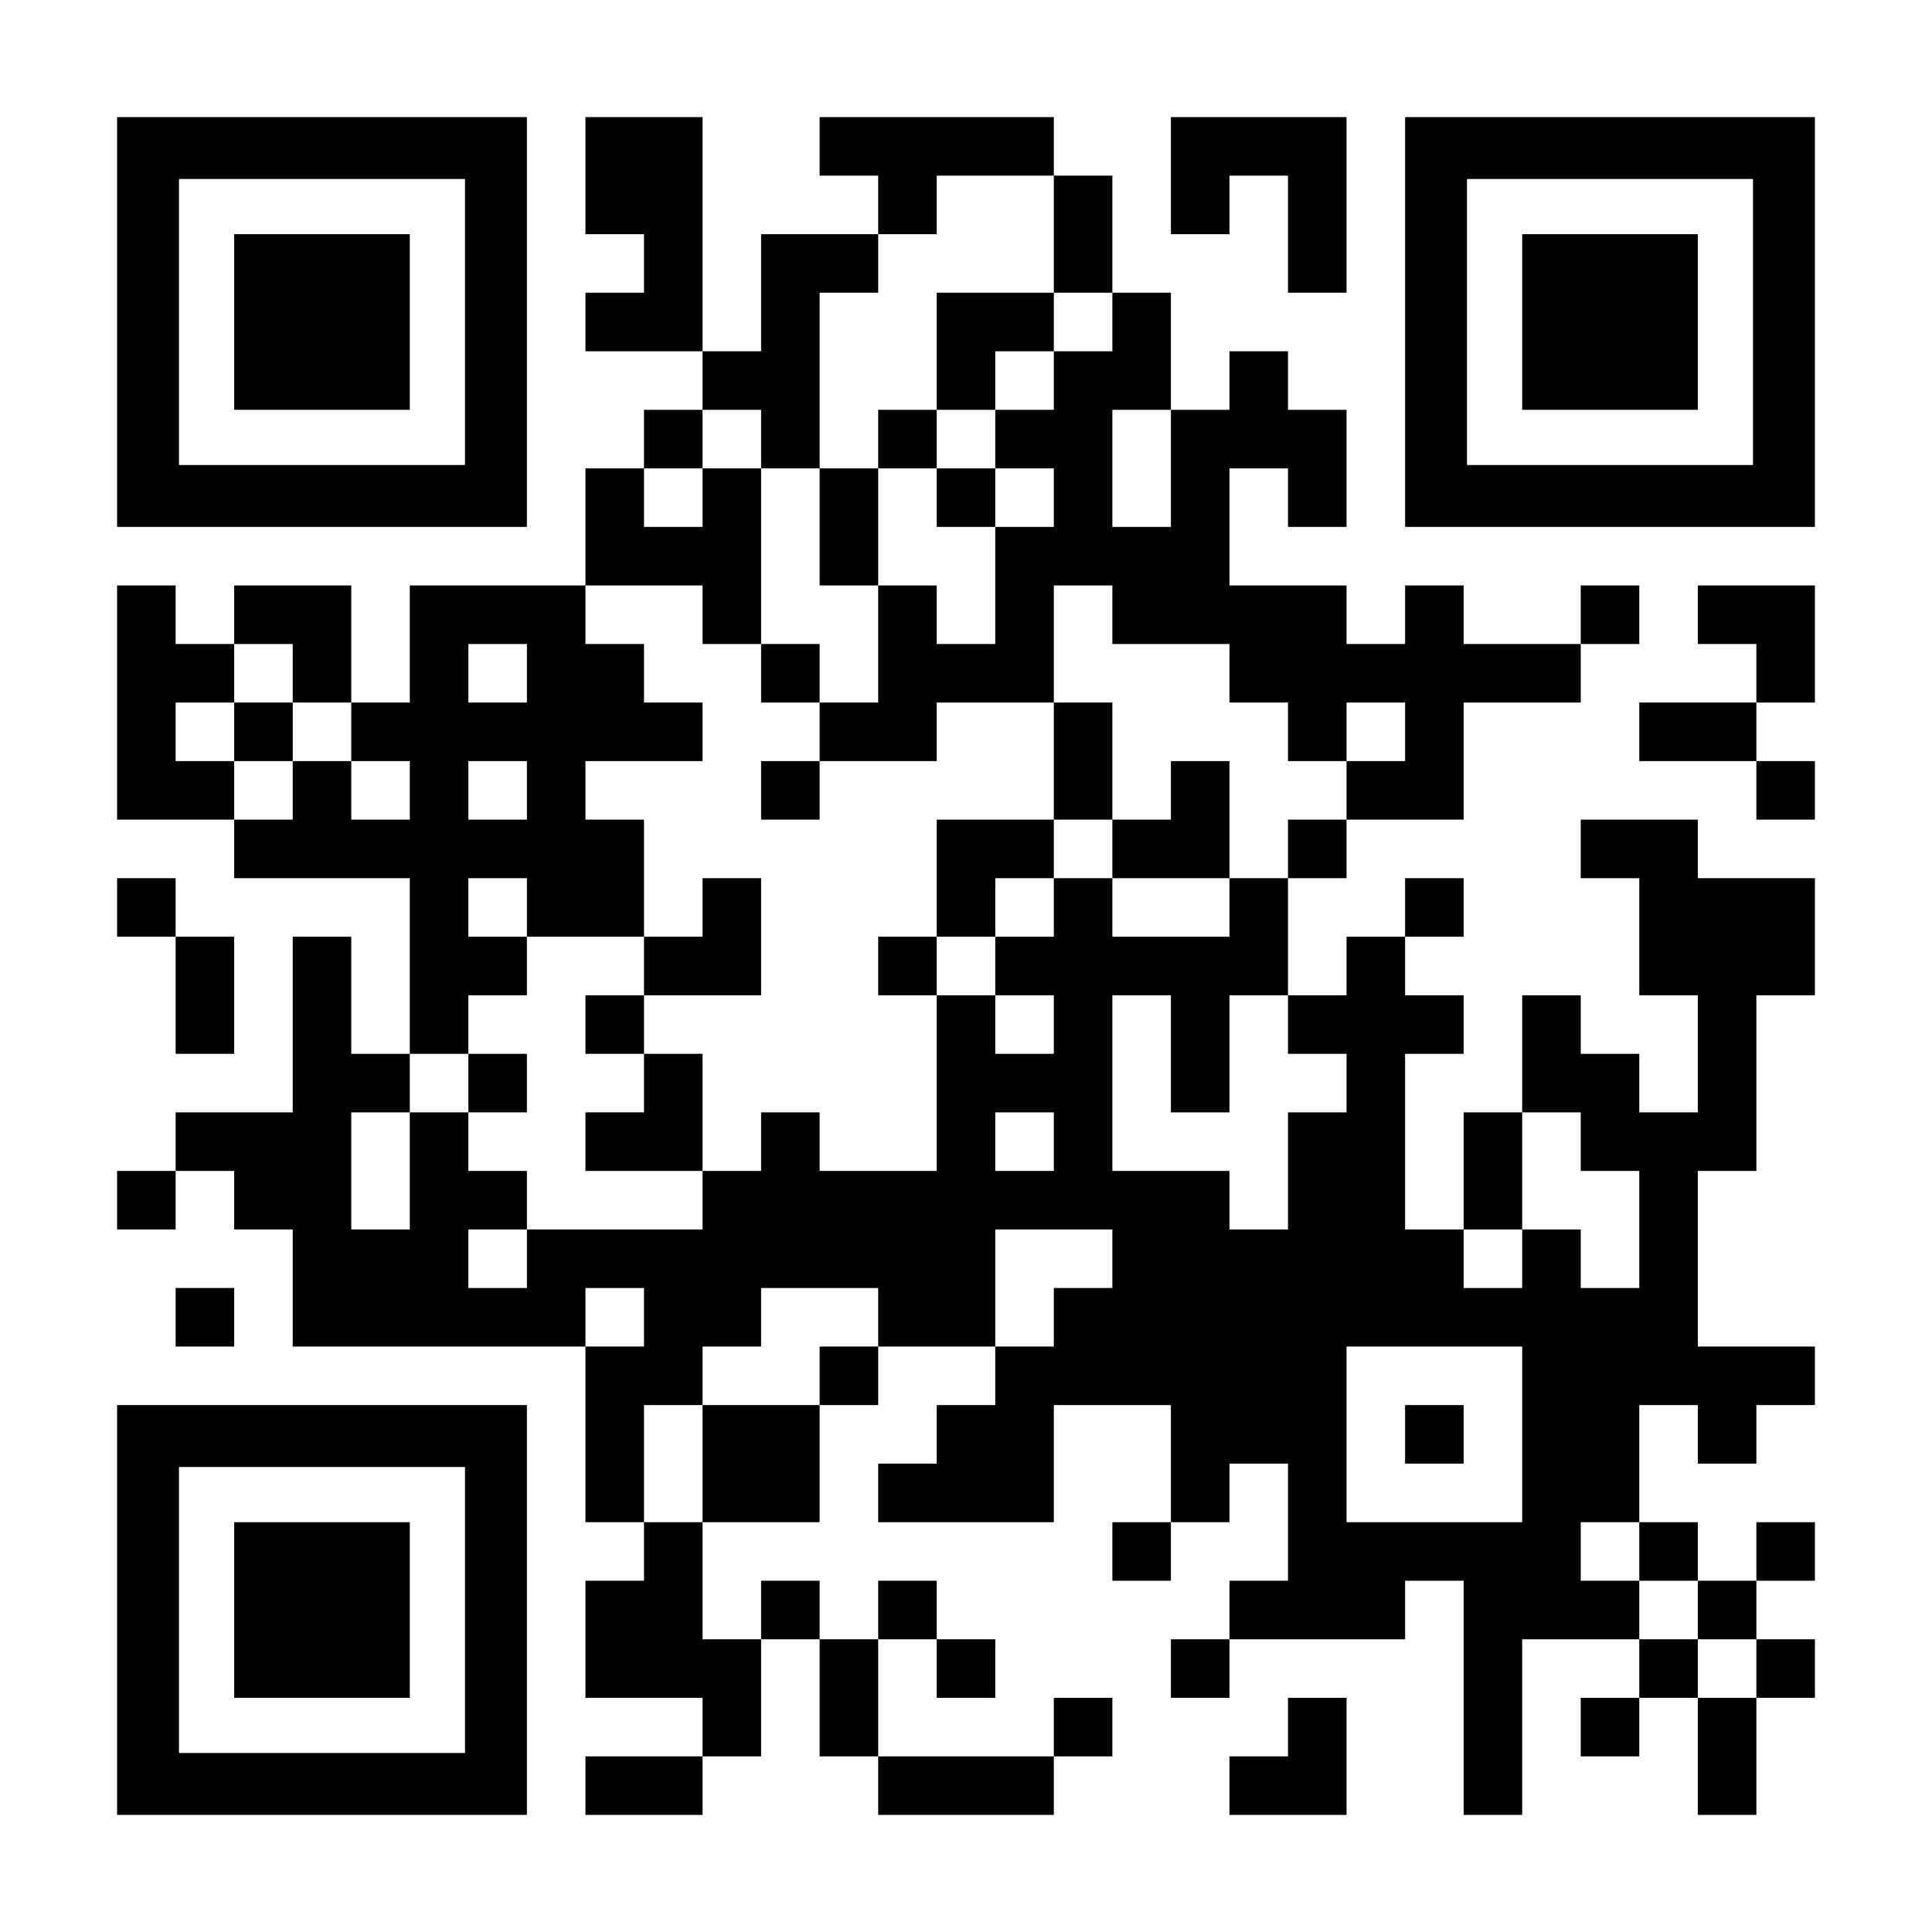
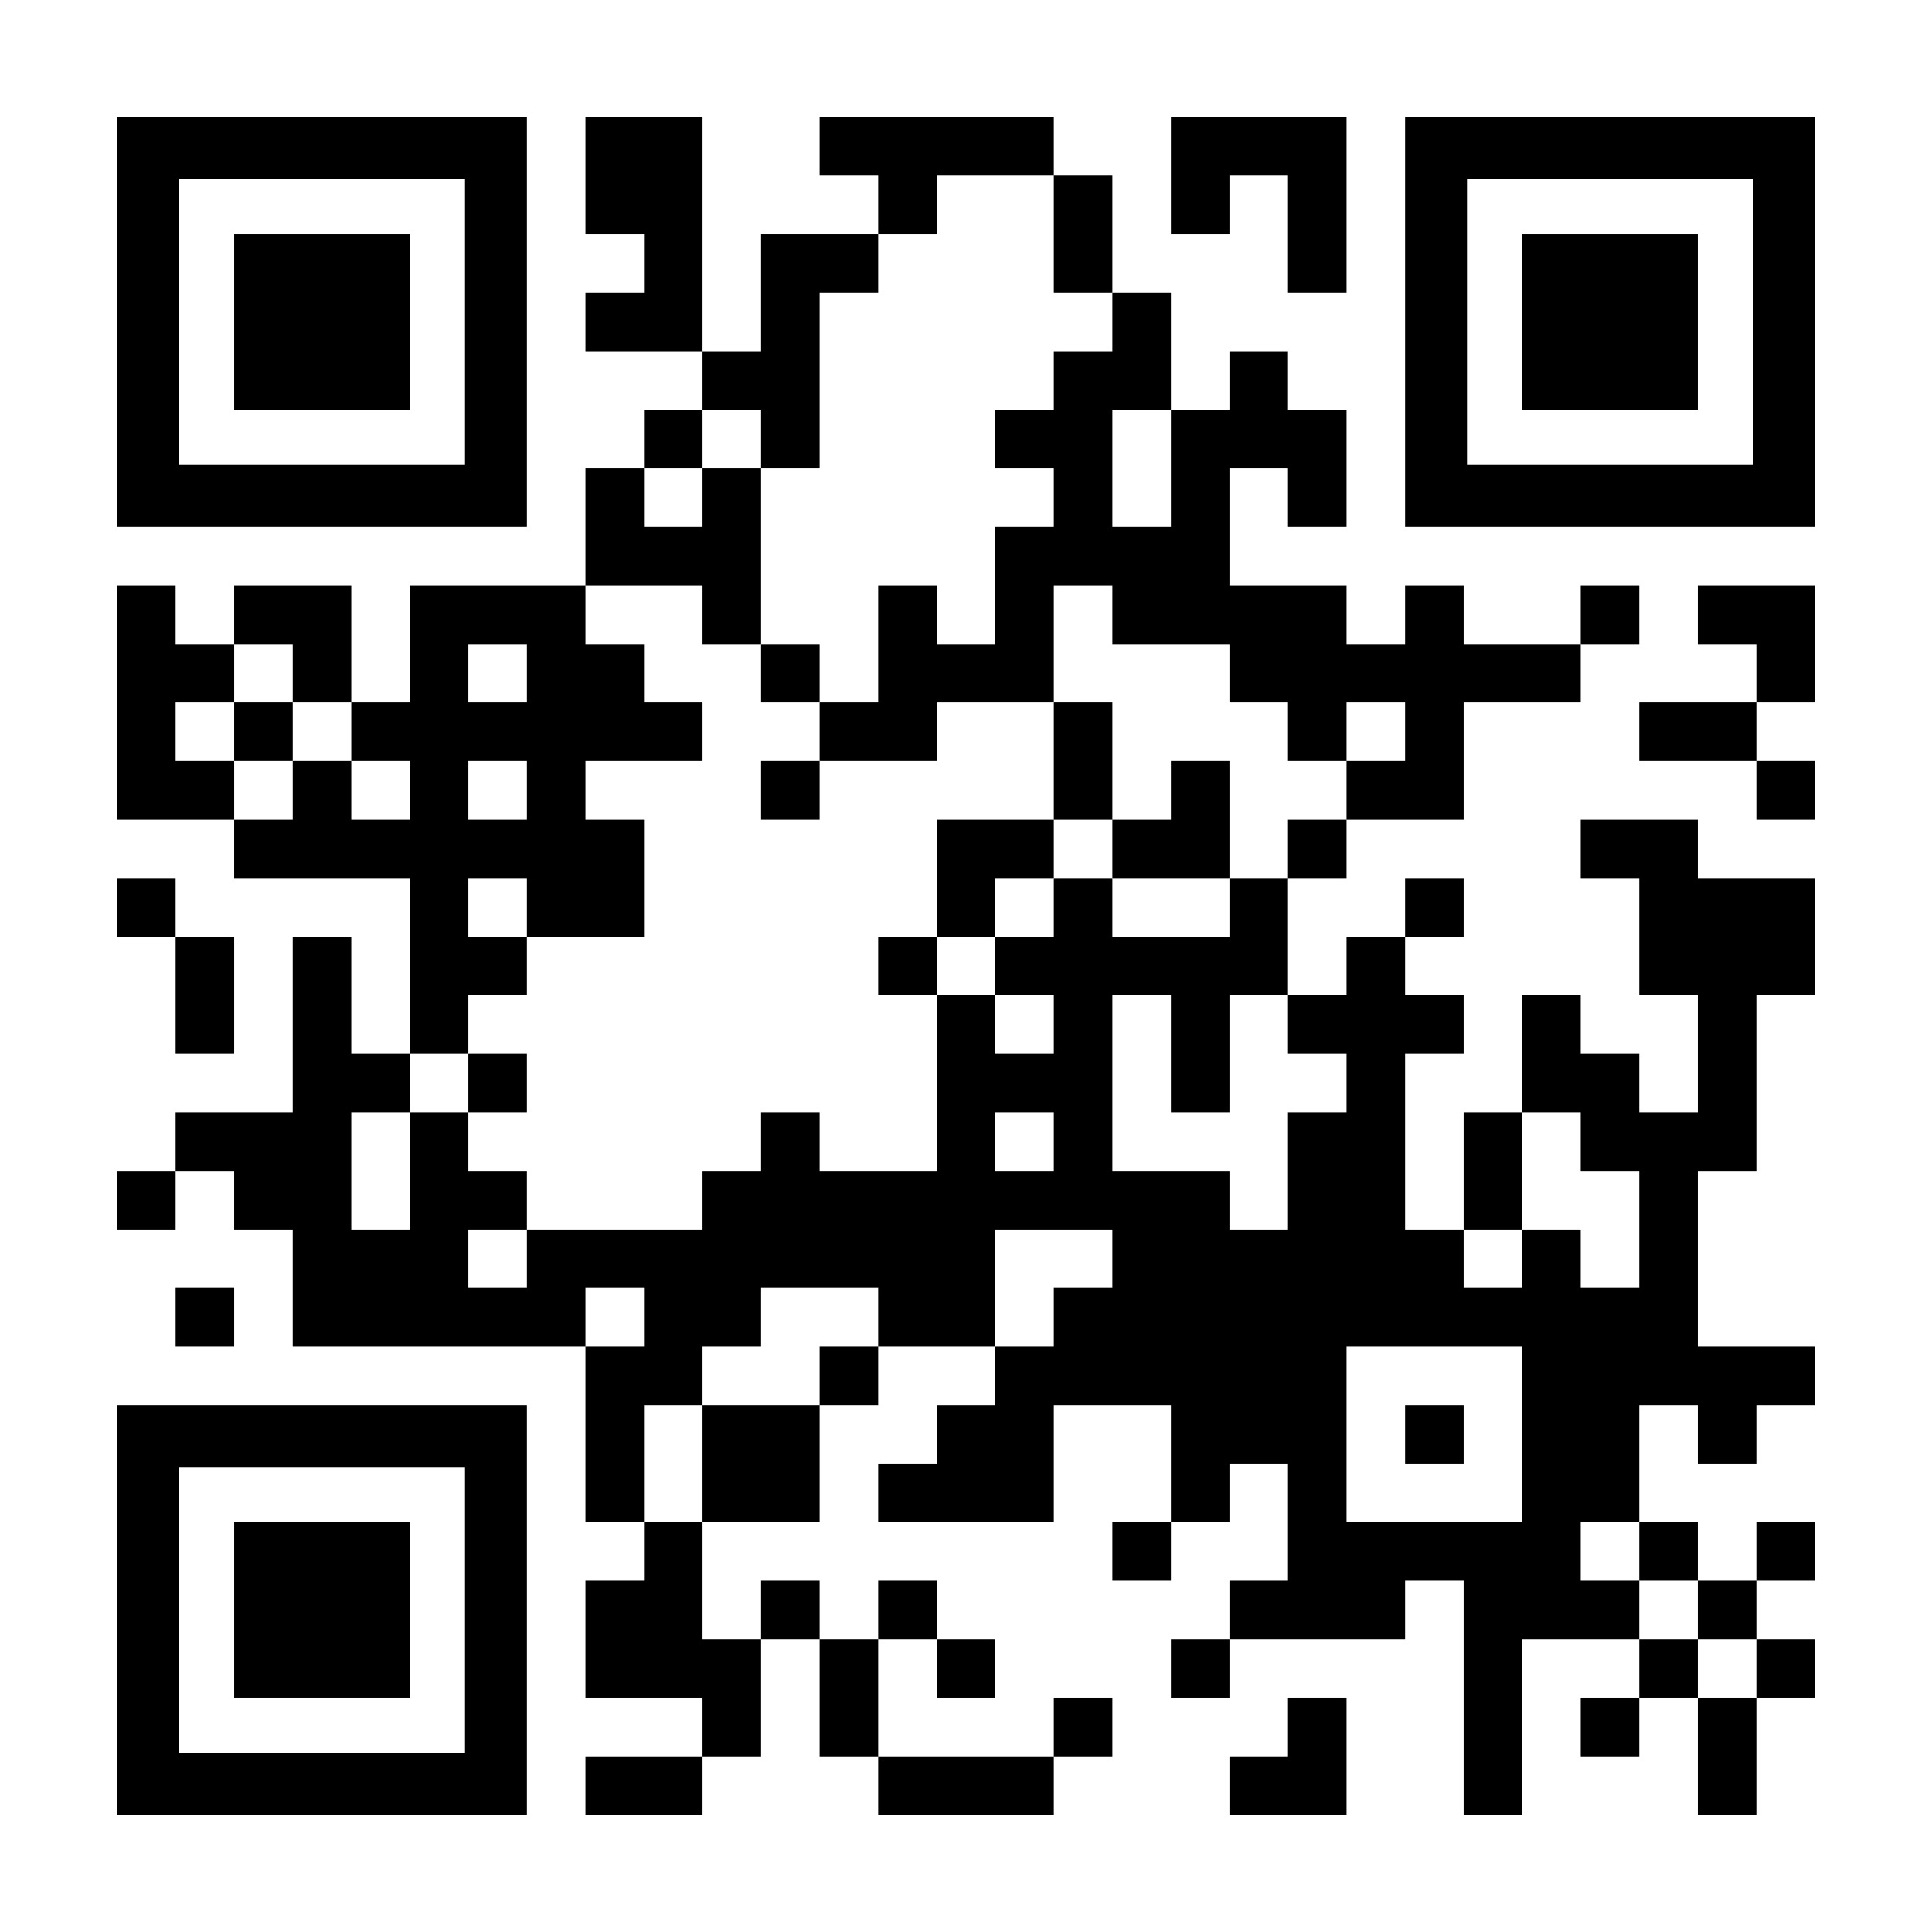
<svg xmlns="http://www.w3.org/2000/svg" version="1.0" width="1155px" height="1155px" viewBox="0 0 1155 1155" preserveAspectRatio="xMidYMid meet">
  <g transform="translate(0,1155) scale(0.1,-0.1)" fill="#000000" stroke="none">
    <path d="M700 9625 l0 -1225 1225 0 1225 0 0 1225 0 1225 -1225 0 -1225 0 0 -1225z m2080 0 l0 -855 -855 0 -855 0 0 855 0 855 855 0 855 0 0 -855z" />
    <path d="M1400 9625 l0 -525 525 0 525 0 0 525 0 525 -525 0 -525 0 0 -525z" />
    <path d="M3500 10500 l0 -350 175 0 175 0 0 -175 0 -175 -175 0 -175 0 0 -175 0 -175 350 0 350 0 0 -175 0 -175 -175 0 -175 0 0 -175 0 -175 -175 0 -175 0 0 -350 0 -350 -525 0 -525 0 0 -350 0 -350 -175 0 -175 0 0 350 0 350 -350 0 -350 0 0 -175 0 -175 -175 0 -175 0 0 175 0 175 -175 0 -175 0 0 -700 0 -700 350 0 350 0 0 -175 0 -175 525 0 525 0 0 -525 0 -525 -175 0 -175 0 0 350 0 350 -175 0 -175 0 0 -525 0 -525 -350 0 -350 0 0 -175 0 -175 -175 0 -175 0 0 -175 0 -175 175 0 175 0 0 175 0 175 175 0 175 0 0 -175 0 -175 175 0 175 0 0 -350 0 -350 875 0 875 0 0 -525 0 -525 175 0 175 0 0 -175 0 -175 -175 0 -175 0 0 -350 0 -350 350 0 350 0 0 -175 0 -175 -350 0 -350 0 0 -175 0 -175 350 0 350 0 0 175 0 175 175 0 175 0 0 350 0 350 175 0 175 0 0 -350 0 -350 175 0 175 0 0 -175 0 -175 525 0 525 0 0 175 0 175 175 0 175 0 0 175 0 175 -175 0 -175 0 0 -175 0 -175 -525 0 -525 0 0 350 0 350 175 0 175 0 0 -175 0 -175 175 0 175 0 0 175 0 175 -175 0 -175 0 0 175 0 175 -175 0 -175 0 0 -175 0 -175 -175 0 -175 0 0 175 0 175 -175 0 -175 0 0 -175 0 -175 -175 0 -175 0 0 350 0 350 350 0 350 0 0 350 0 350 175 0 175 0 0 175 0 175 350 0 350 0 0 -175 0 -175 -175 0 -175 0 0 -175 0 -175 -175 0 -175 0 0 -175 0 -175 525 0 525 0 0 350 0 350 350 0 350 0 0 -350 0 -350 -175 0 -175 0 0 -175 0 -175 175 0 175 0 0 175 0 175 175 0 175 0 0 175 0 175 175 0 175 0 0 -350 0 -350 -175 0 -175 0 0 -175 0 -175 -175 0 -175 0 0 -175 0 -175 175 0 175 0 0 175 0 175 525 0 525 0 0 175 0 175 175 0 175 0 0 -700 0 -700 175 0 175 0 0 525 0 525 350 0 350 0 0 -175 0 -175 -175 0 -175 0 0 -175 0 -175 175 0 175 0 0 175 0 175 175 0 175 0 0 -350 0 -350 175 0 175 0 0 350 0 350 175 0 175 0 0 175 0 175 -175 0 -175 0 0 175 0 175 175 0 175 0 0 175 0 175 -175 0 -175 0 0 -175 0 -175 -175 0 -175 0 0 175 0 175 -175 0 -175 0 0 350 0 350 175 0 175 0 0 -175 0 -175 175 0 175 0 0 175 0 175 175 0 175 0 0 175 0 175 -350 0 -350 0 0 525 0 525 175 0 175 0 0 525 0 525 175 0 175 0 0 350 0 350 -350 0 -350 0 0 175 0 175 -350 0 -350 0 0 -175 0 -175 175 0 175 0 0 -350 0 -350 175 0 175 0 0 -350 0 -350 -175 0 -175 0 0 175 0 175 -175 0 -175 0 0 175 0 175 -175 0 -175 0 0 -350 0 -350 -175 0 -175 0 0 -350 0 -350 -175 0 -175 0 0 525 0 525 175 0 175 0 0 175 0 175 -175 0 -175 0 0 175 0 175 175 0 175 0 0 175 0 175 -175 0 -175 0 0 -175 0 -175 -175 0 -175 0 0 -175 0 -175 -175 0 -175 0 0 350 0 350 175 0 175 0 0 175 0 175 350 0 350 0 0 350 0 350 350 0 350 0 0 175 0 175 175 0 175 0 0 175 0 175 -175 0 -175 0 0 -175 0 -175 -350 0 -350 0 0 175 0 175 -175 0 -175 0 0 -175 0 -175 -175 0 -175 0 0 175 0 175 -350 0 -350 0 0 350 0 350 175 0 175 0 0 -175 0 -175 175 0 175 0 0 350 0 350 -175 0 -175 0 0 175 0 175 -175 0 -175 0 0 -175 0 -175 -175 0 -175 0 0 350 0 350 -175 0 -175 0 0 350 0 350 -175 0 -175 0 0 175 0 175 -700 0 -700 0 0 -175 0 -175 175 0 175 0 0 -175 0 -175 -350 0 -350 0 0 -350 0 -350 -175 0 -175 0 0 700 0 700 -350 0 -350 0 0 -350z m2800 -350 l0 -350 175 0 175 0 0 -175 0 -175 -175 0 -175 0 0 -175 0 -175 -175 0 -175 0 0 -175 0 -175 175 0 175 0 0 -175 0 -175 -175 0 -175 0 0 -350 0 -350 -175 0 -175 0 0 175 0 175 -175 0 -175 0 0 -350 0 -350 -175 0 -175 0 0 -175 0 -175 350 0 350 0 0 175 0 175 350 0 350 0 0 350 0 350 175 0 175 0 0 -175 0 -175 350 0 350 0 0 -175 0 -175 175 0 175 0 0 -175 0 -175 175 0 175 0 0 175 0 175 175 0 175 0 0 -175 0 -175 -175 0 -175 0 0 -175 0 -175 -175 0 -175 0 0 -175 0 -175 -175 0 -175 0 0 -175 0 -175 -350 0 -350 0 0 175 0 175 -175 0 -175 0 0 -175 0 -175 -175 0 -175 0 0 -175 0 -175 175 0 175 0 0 -175 0 -175 -175 0 -175 0 0 175 0 175 -175 0 -175 0 0 -525 0 -525 -350 0 -350 0 0 175 0 175 -175 0 -175 0 0 -175 0 -175 -175 0 -175 0 0 -175 0 -175 -525 0 -525 0 0 -175 0 -175 -175 0 -175 0 0 175 0 175 175 0 175 0 0 175 0 175 -175 0 -175 0 0 175 0 175 -175 0 -175 0 0 -350 0 -350 -175 0 -175 0 0 350 0 350 175 0 175 0 0 175 0 175 175 0 175 0 0 175 0 175 175 0 175 0 0 175 0 175 -175 0 -175 0 0 175 0 175 175 0 175 0 0 -175 0 -175 350 0 350 0 0 350 0 350 -175 0 -175 0 0 175 0 175 350 0 350 0 0 175 0 175 -175 0 -175 0 0 175 0 175 -175 0 -175 0 0 175 0 175 350 0 350 0 0 -175 0 -175 175 0 175 0 0 525 0 525 -175 0 -175 0 0 -175 0 -175 -175 0 -175 0 0 175 0 175 175 0 175 0 0 175 0 175 175 0 175 0 0 -175 0 -175 175 0 175 0 0 525 0 525 175 0 175 0 0 175 0 175 175 0 175 0 0 175 0 175 350 0 350 0 0 -350z m700 -1400 l0 -350 -175 0 -175 0 0 350 0 350 175 0 175 0 0 -350z m-5250 -1225 l0 -175 175 0 175 0 0 -175 0 -175 175 0 175 0 0 -175 0 -175 -175 0 -175 0 0 175 0 175 -175 0 -175 0 0 -175 0 -175 -175 0 -175 0 0 175 0 175 -175 0 -175 0 0 175 0 175 175 0 175 0 0 175 0 175 175 0 175 0 0 -175z m1400 0 l0 -175 -175 0 -175 0 0 175 0 175 175 0 175 0 0 -175z m0 -700 l0 -175 -175 0 -175 0 0 175 0 175 175 0 175 0 0 -175z m3850 -1575 l0 -350 175 0 175 0 0 350 0 350 175 0 175 0 0 -175 0 -175 175 0 175 0 0 -175 0 -175 -175 0 -175 0 0 -350 0 -350 -175 0 -175 0 0 175 0 175 -350 0 -350 0 0 525 0 525 175 0 175 0 0 -350z m-700 -525 l0 -175 -175 0 -175 0 0 175 0 175 175 0 175 0 0 -175z m3150 0 l0 -175 175 0 175 0 0 -350 0 -350 -175 0 -175 0 0 175 0 175 -175 0 -175 0 0 -175 0 -175 -175 0 -175 0 0 175 0 175 175 0 175 0 0 350 0 350 175 0 175 0 0 -175z m-2800 -700 l0 -175 -175 0 -175 0 0 -175 0 -175 -175 0 -175 0 0 350 0 350 350 0 350 0 0 -175z m-2800 -350 l0 -175 -175 0 -175 0 0 175 0 175 175 0 175 0 0 -175z m1400 0 l0 -175 -175 0 -175 0 0 -175 0 -175 -350 0 -350 0 0 -350 0 -350 -175 0 -175 0 0 350 0 350 175 0 175 0 0 175 0 175 175 0 175 0 0 175 0 175 350 0 350 0 0 -175z m3850 -700 l0 -525 -525 0 -525 0 0 525 0 525 525 0 525 0 0 -525z m700 -700 l0 -175 175 0 175 0 0 -175 0 -175 175 0 175 0 0 -175 0 -175 -175 0 -175 0 0 175 0 175 -175 0 -175 0 0 175 0 175 -175 0 -175 0 0 175 0 175 175 0 175 0 0 -175z" />
-     <path d="M5600 9450 l0 -350 -175 0 -175 0 0 -175 0 -175 -175 0 -175 0 0 -350 0 -350 175 0 175 0 0 350 0 350 175 0 175 0 0 -175 0 -175 175 0 175 0 0 175 0 175 -175 0 -175 0 0 175 0 175 175 0 175 0 0 175 0 175 175 0 175 0 0 175 0 175 -350 0 -350 0 0 -350z" />
    <path d="M4550 7525 l0 -175 175 0 175 0 0 175 0 175 -175 0 -175 0 0 -175z" />
    <path d="M6300 7000 l0 -350 -350 0 -350 0 0 -350 0 -350 -175 0 -175 0 0 -175 0 -175 175 0 175 0 0 175 0 175 175 0 175 0 0 175 0 175 175 0 175 0 0 175 0 175 175 0 175 0 0 -175 0 -175 350 0 350 0 0 350 0 350 -175 0 -175 0 0 -175 0 -175 -175 0 -175 0 0 350 0 350 -175 0 -175 0 0 -350z" />
    <path d="M4550 6825 l0 -175 175 0 175 0 0 175 0 175 -175 0 -175 0 0 -175z" />
-     <path d="M4200 6125 l0 -175 -175 0 -175 0 0 -175 0 -175 -175 0 -175 0 0 -175 0 -175 175 0 175 0 0 -175 0 -175 -175 0 -175 0 0 -175 0 -175 350 0 350 0 0 350 0 350 -175 0 -175 0 0 175 0 175 350 0 350 0 0 350 0 350 -175 0 -175 0 0 -175z" />
    <path d="M2800 5075 l0 -175 175 0 175 0 0 175 0 175 -175 0 -175 0 0 -175z" />
    <path d="M1400 7175 l0 -175 175 0 175 0 0 175 0 175 -175 0 -175 0 0 -175z" />
    <path d="M8400 2975 l0 -175 175 0 175 0 0 175 0 175 -175 0 -175 0 0 -175z" />
    <path d="M7000 10500 l0 -350 175 0 175 0 0 175 0 175 175 0 175 0 0 -350 0 -350 175 0 175 0 0 525 0 525 -525 0 -525 0 0 -350z" />
    <path d="M8400 9625 l0 -1225 1225 0 1225 0 0 1225 0 1225 -1225 0 -1225 0 0 -1225z m2080 0 l0 -855 -855 0 -855 0 0 855 0 855 855 0 855 0 0 -855z" />
    <path d="M9100 9625 l0 -525 525 0 525 0 0 525 0 525 -525 0 -525 0 0 -525z" />
    <path d="M10150 7875 l0 -175 175 0 175 0 0 -175 0 -175 -350 0 -350 0 0 -175 0 -175 350 0 350 0 0 -175 0 -175 175 0 175 0 0 175 0 175 -175 0 -175 0 0 175 0 175 175 0 175 0 0 350 0 350 -350 0 -350 0 0 -175z" />
    <path d="M700 6125 l0 -175 175 0 175 0 0 -350 0 -350 175 0 175 0 0 350 0 350 -175 0 -175 0 0 175 0 175 -175 0 -175 0 0 -175z" />
    <path d="M1050 3675 l0 -175 175 0 175 0 0 175 0 175 -175 0 -175 0 0 -175z" />
    <path d="M700 1925 l0 -1225 1225 0 1225 0 0 1225 0 1225 -1225 0 -1225 0 0 -1225z m2080 0 l0 -855 -855 0 -855 0 0 855 0 855 855 0 855 0 0 -855z" />
    <path d="M1400 1925 l0 -525 525 0 525 0 0 525 0 525 -525 0 -525 0 0 -525z" />
    <path d="M7700 1225 l0 -175 -175 0 -175 0 0 -175 0 -175 350 0 350 0 0 350 0 350 -175 0 -175 0 0 -175z" />
  </g>
</svg>